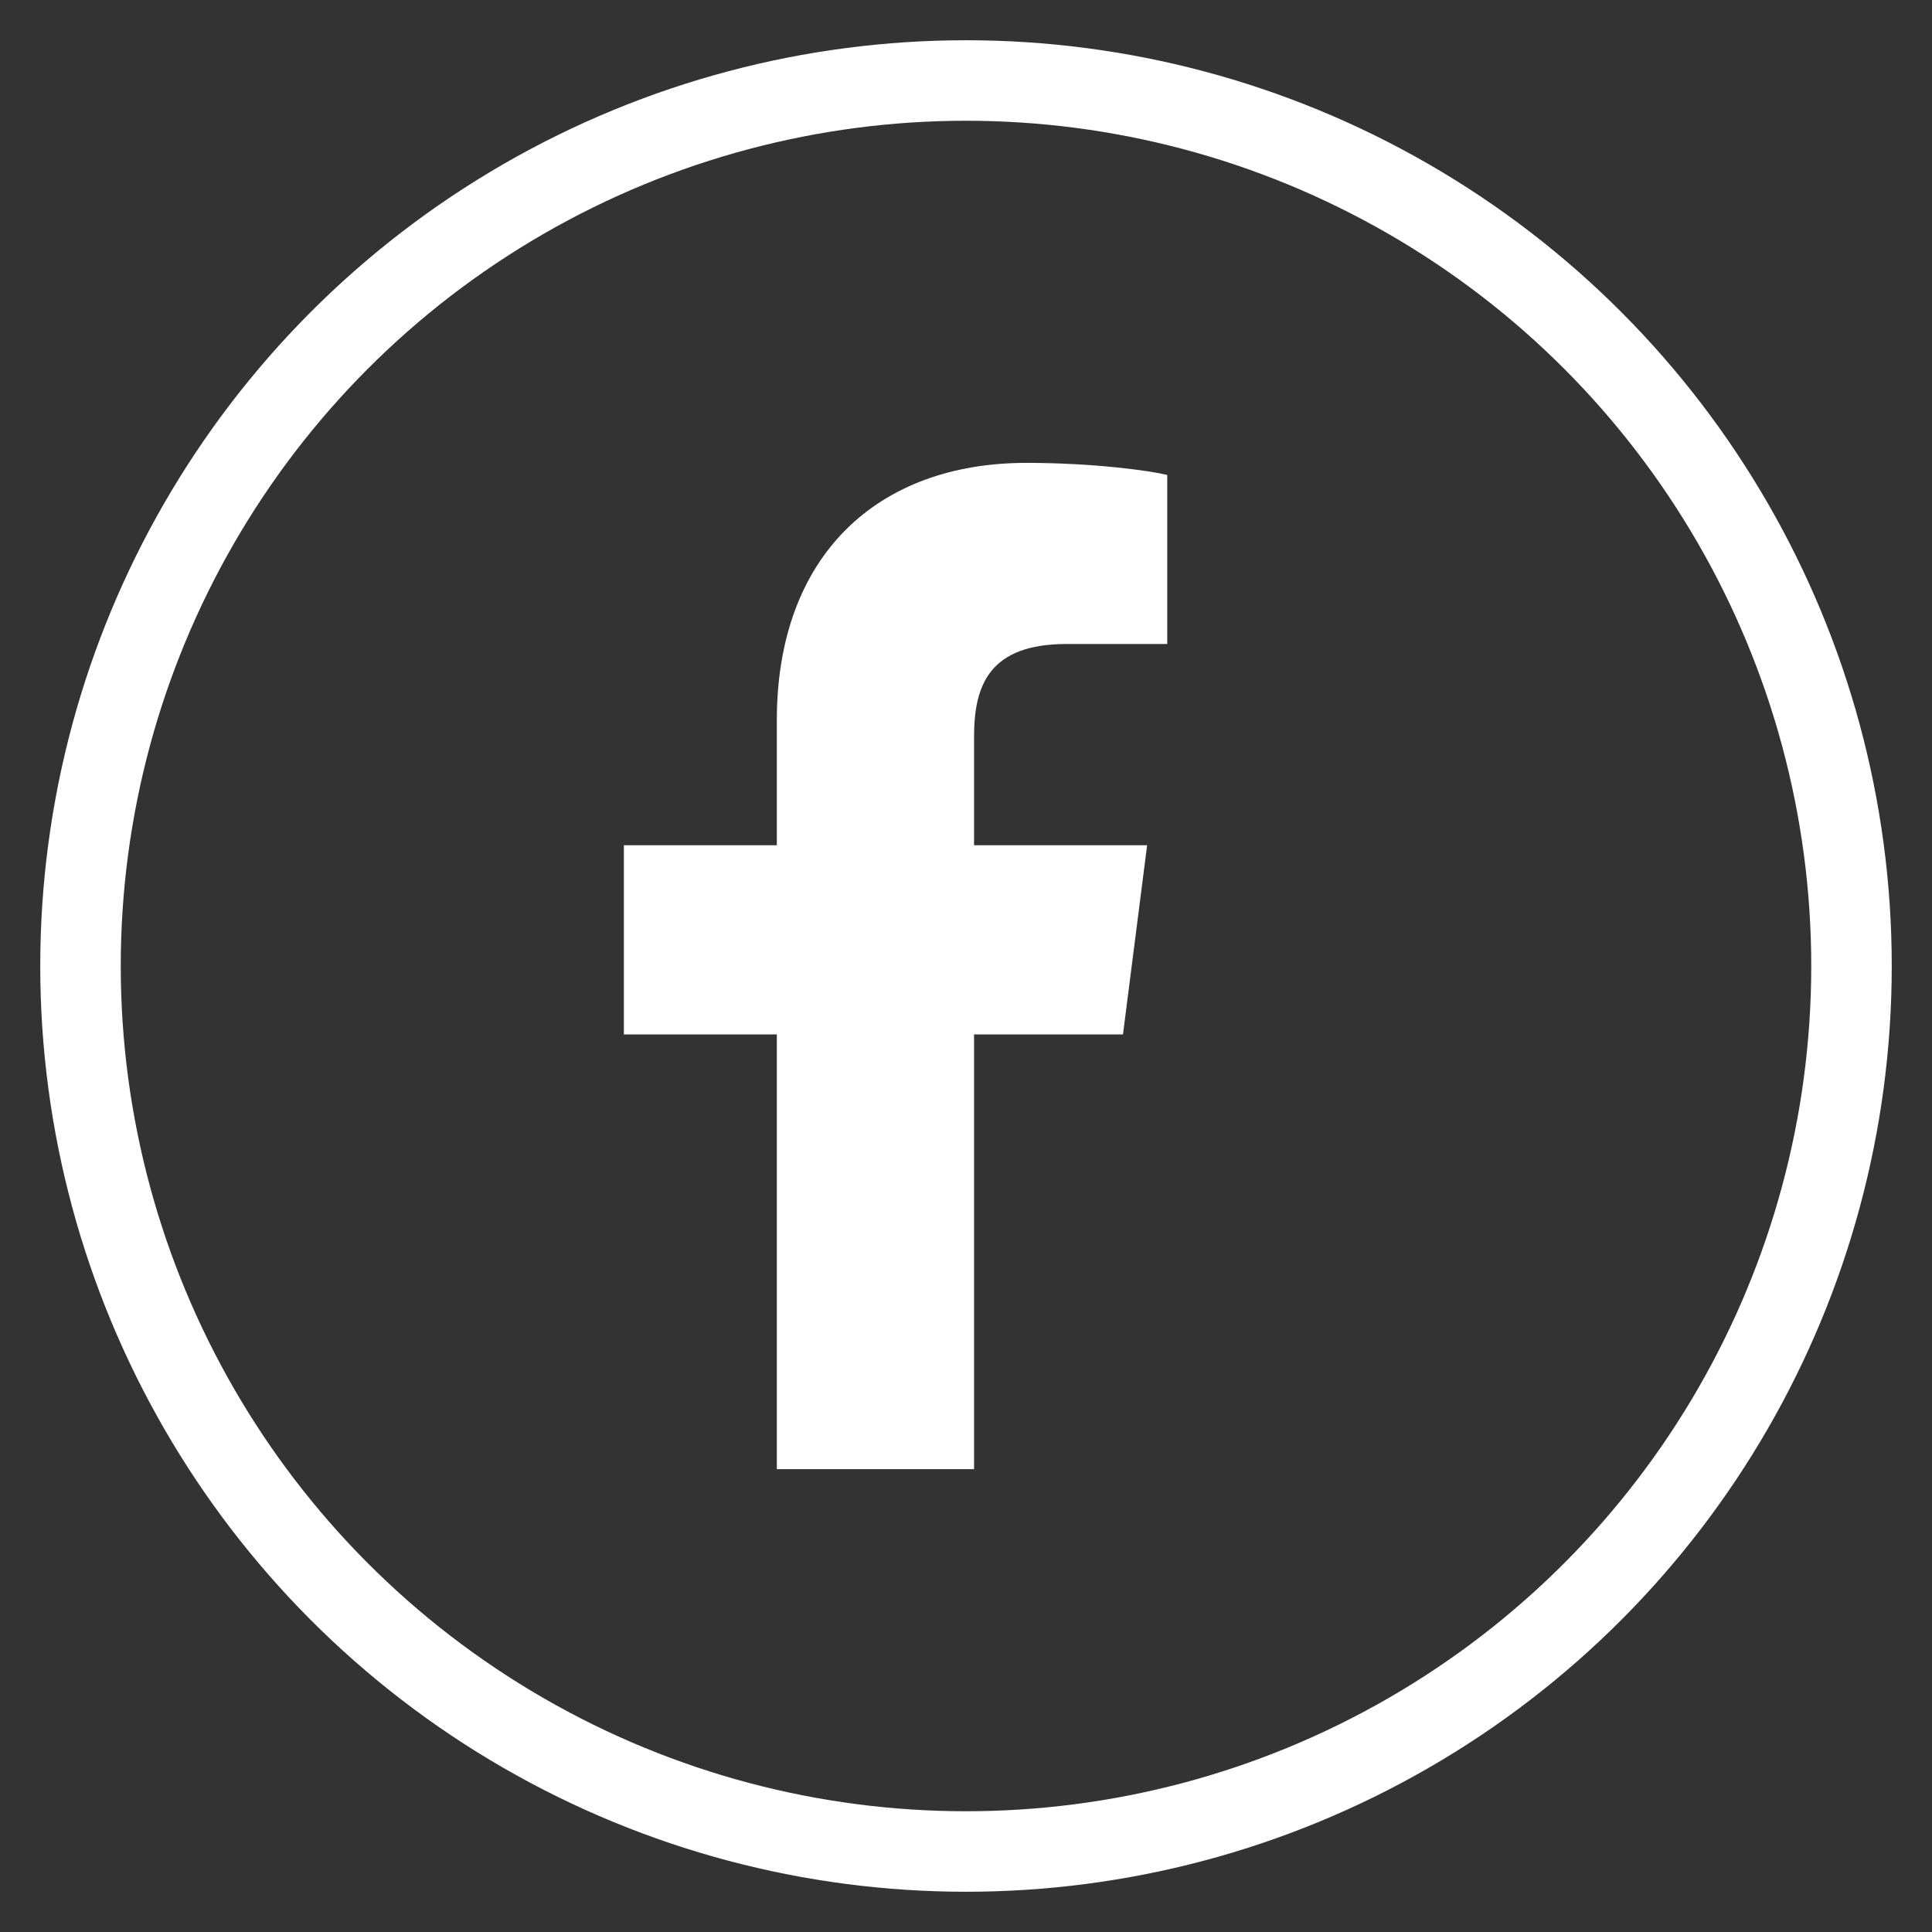
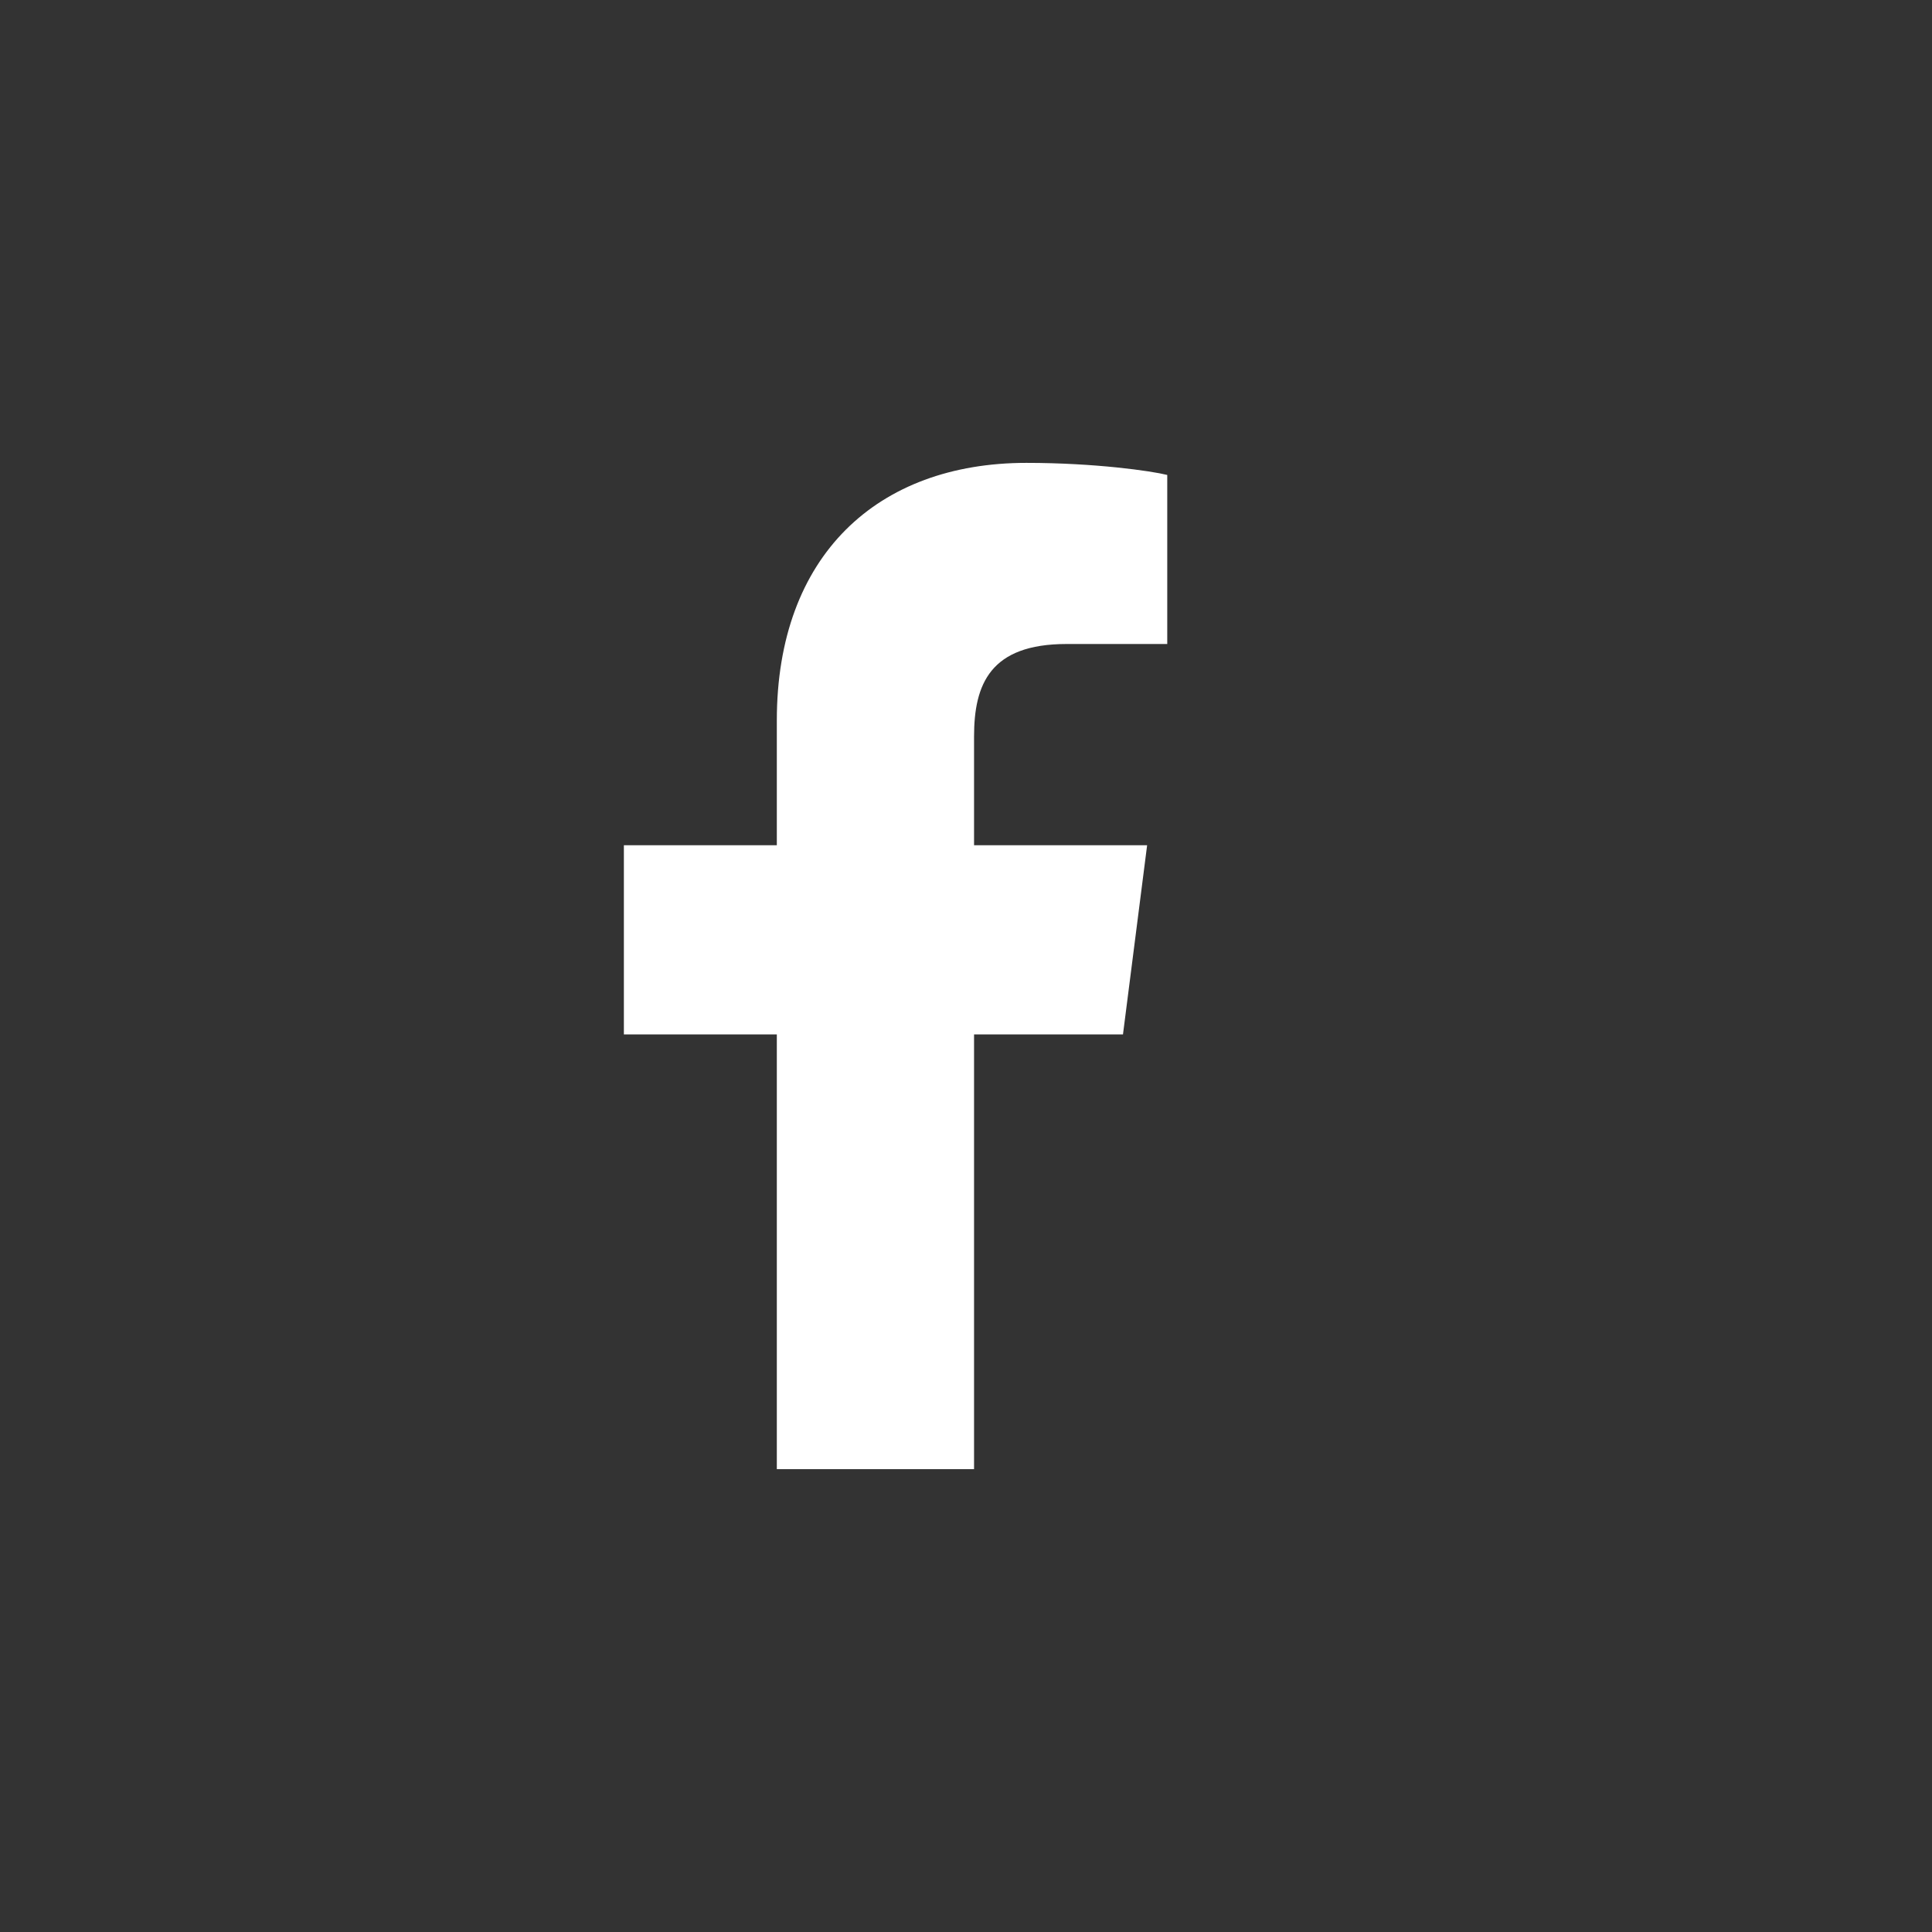
<svg xmlns="http://www.w3.org/2000/svg" width="48" height="48" viewBox="0 0 48 48">
  <rect x="0" y="0" width="48" height="48" fill="#333333" stroke="none" />
-   <circle cx="24" cy="24" r="22" fill="none" stroke="#FFFFFF" stroke-width="2" />
  <path d="M26.5 16H29V11.8C28.6 11.7 27.2 11.5 25.5 11.5C21.8 11.5 19.3 13.8 19.3 17.9V21H15.5V25.7H19.3V36.5H24.2V25.7H27.9L28.5 21H24.2V18.3C24.2 17 24.6 16 26.5 16Z" fill="#FFFFFF" />
</svg>